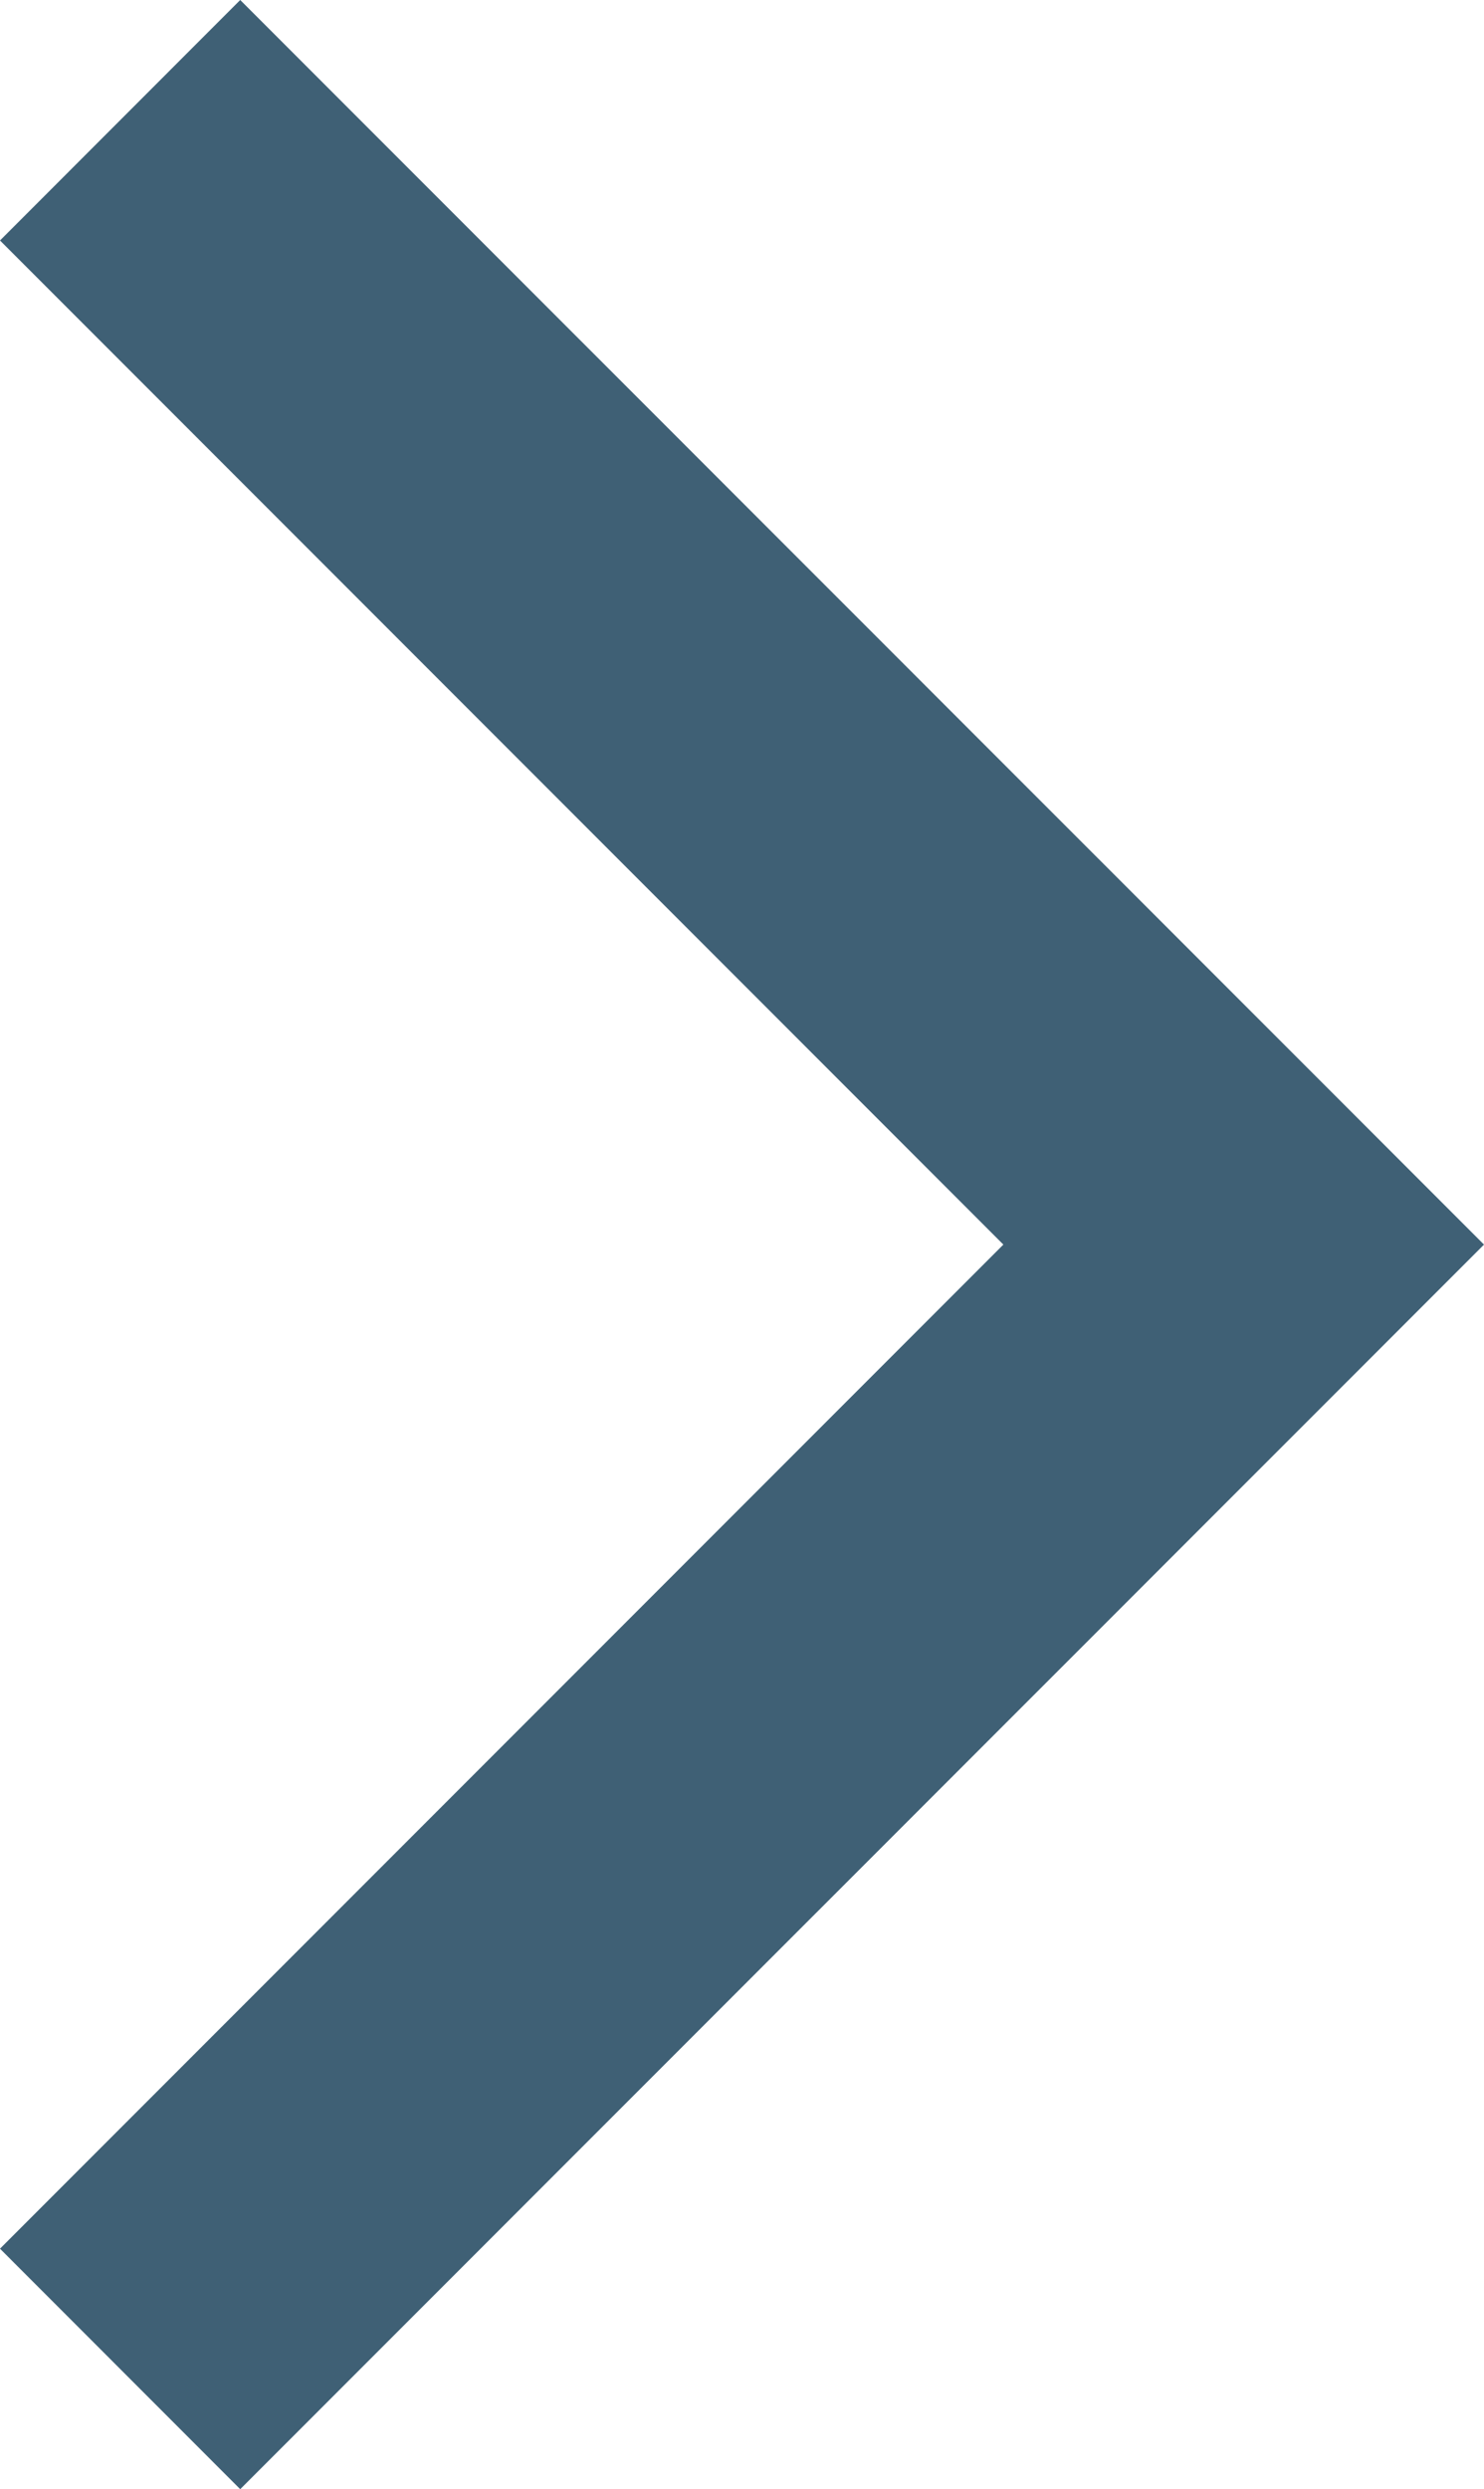
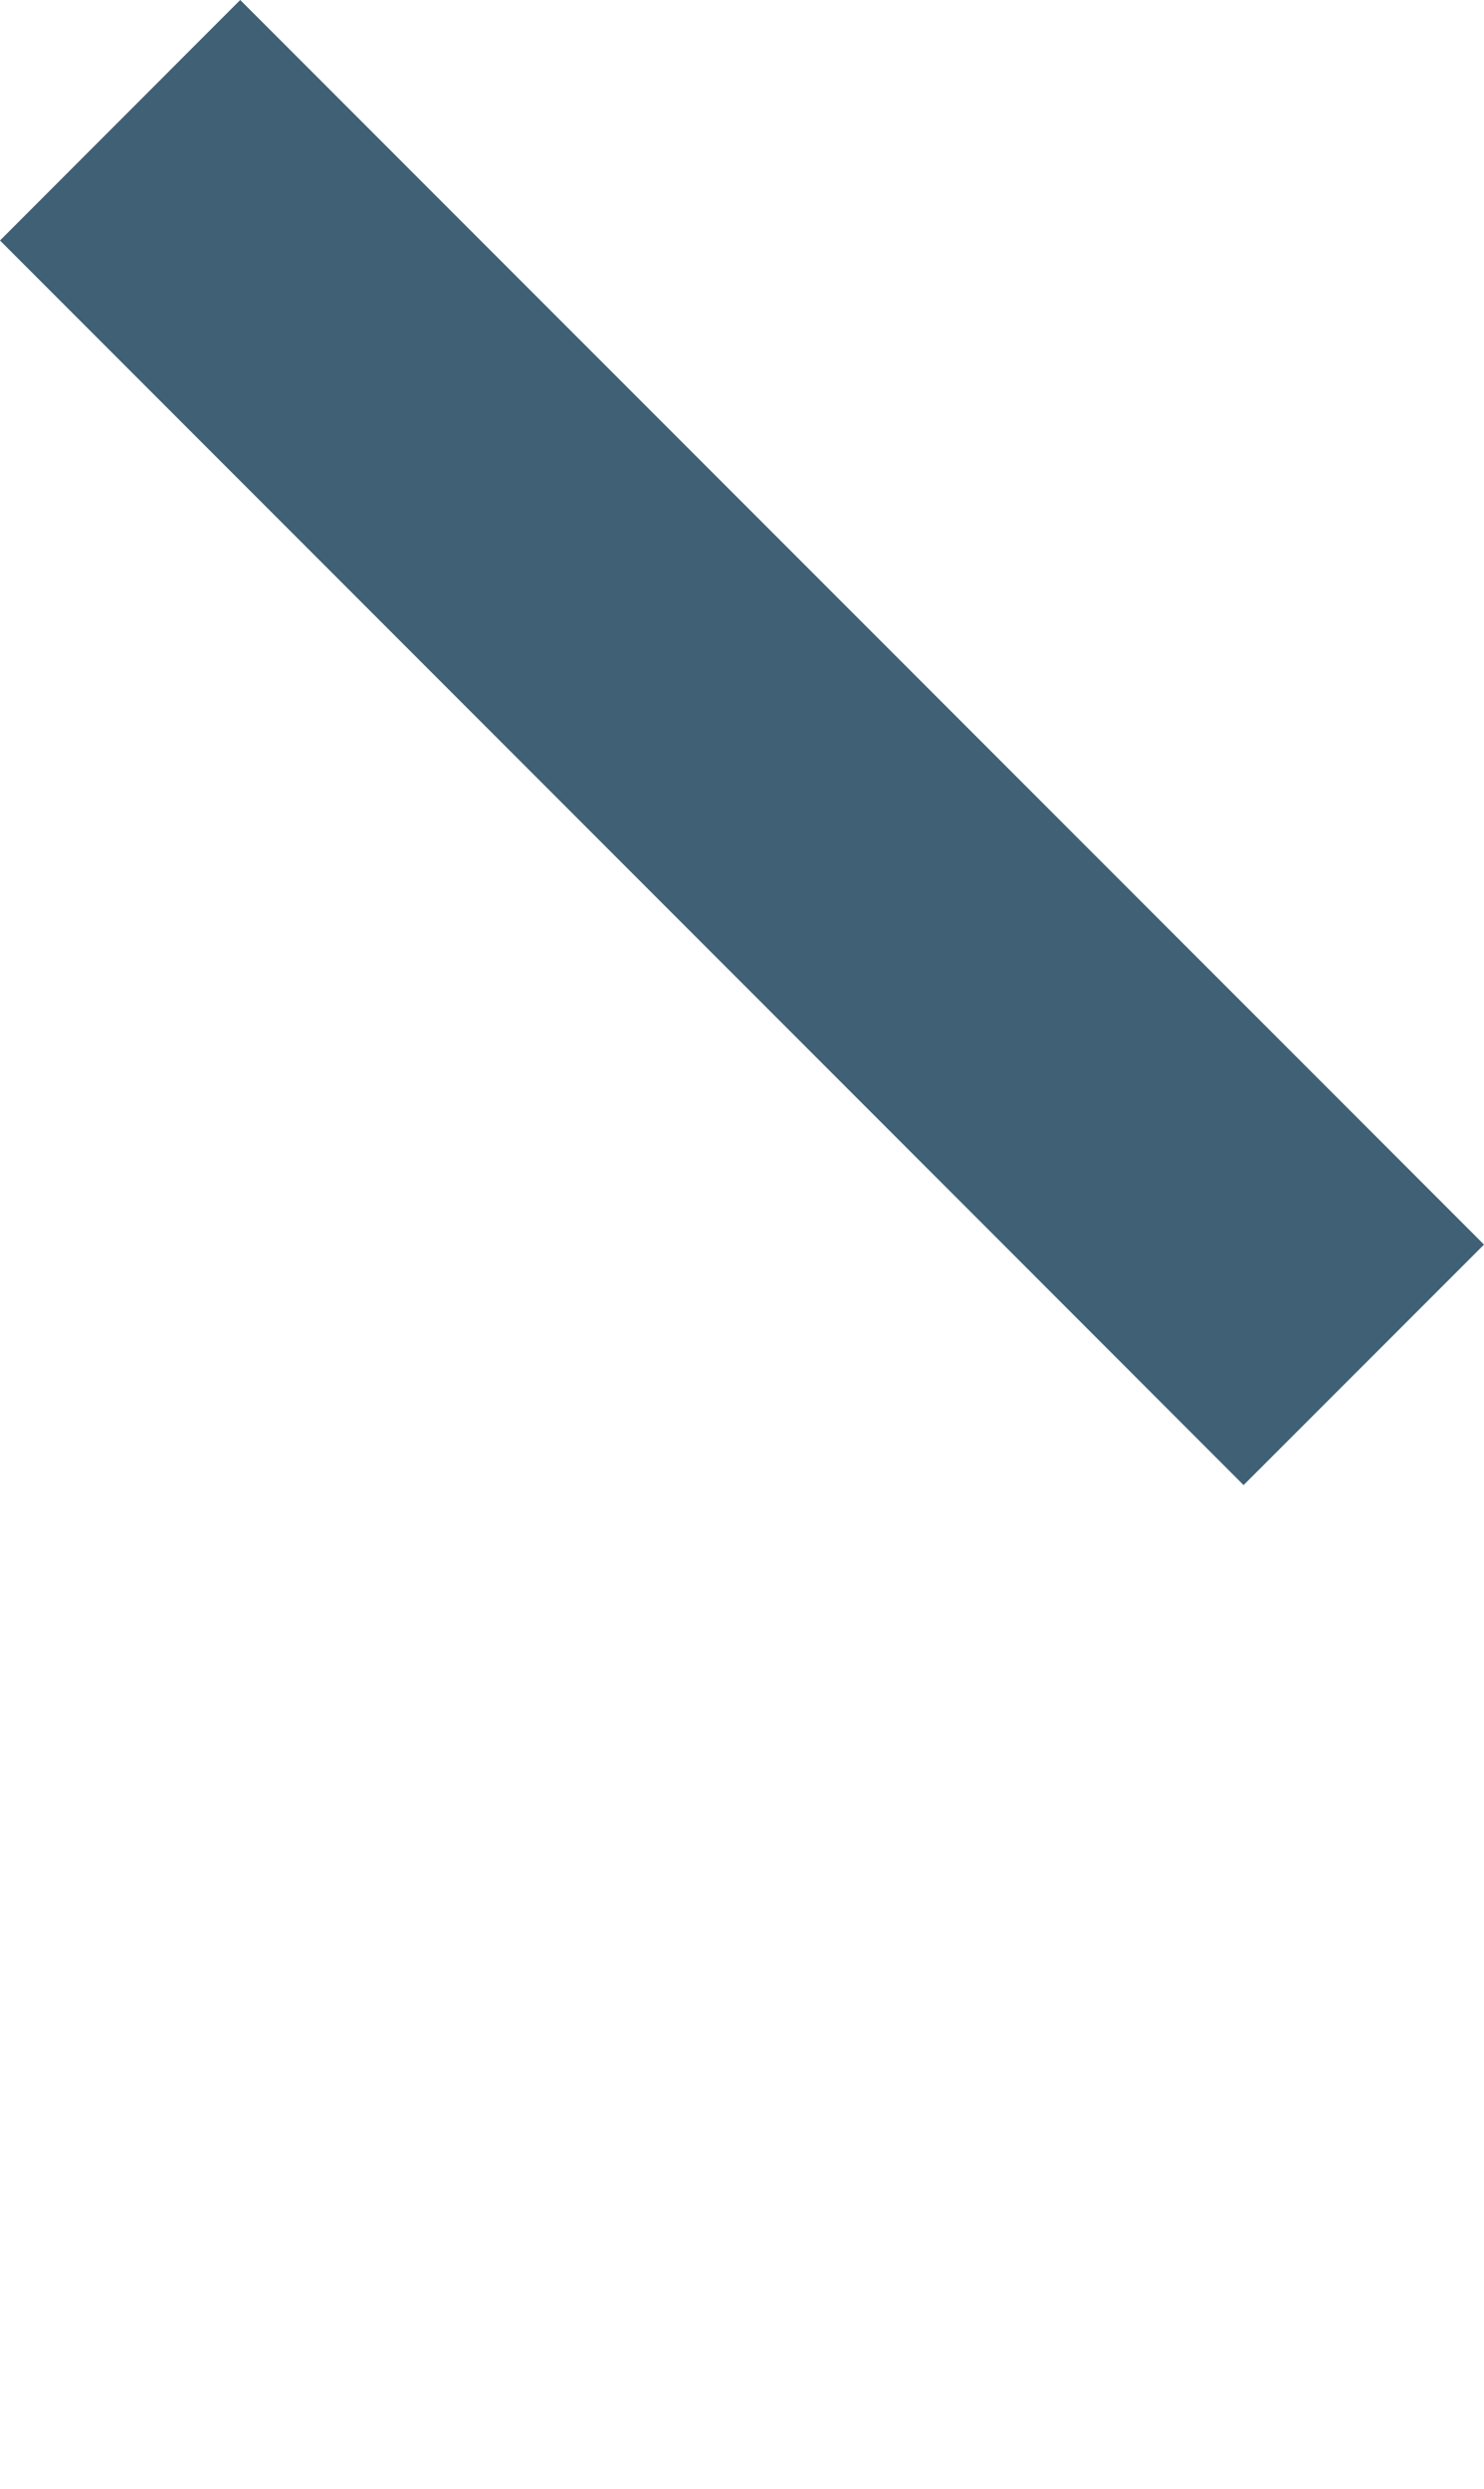
<svg xmlns="http://www.w3.org/2000/svg" width="15.722" height="26.352" viewBox="0 0 15.722 26.352">
-   <path id="Arrow" d="M2.545,0,0,2.546l10.63,10.63L0,23.806l2.545,2.546L15.722,13.176Z" fill="#3f6075" />
+   <path id="Arrow" d="M2.545,0,0,2.546l10.63,10.63l2.545,2.546L15.722,13.176Z" fill="#3f6075" />
</svg>